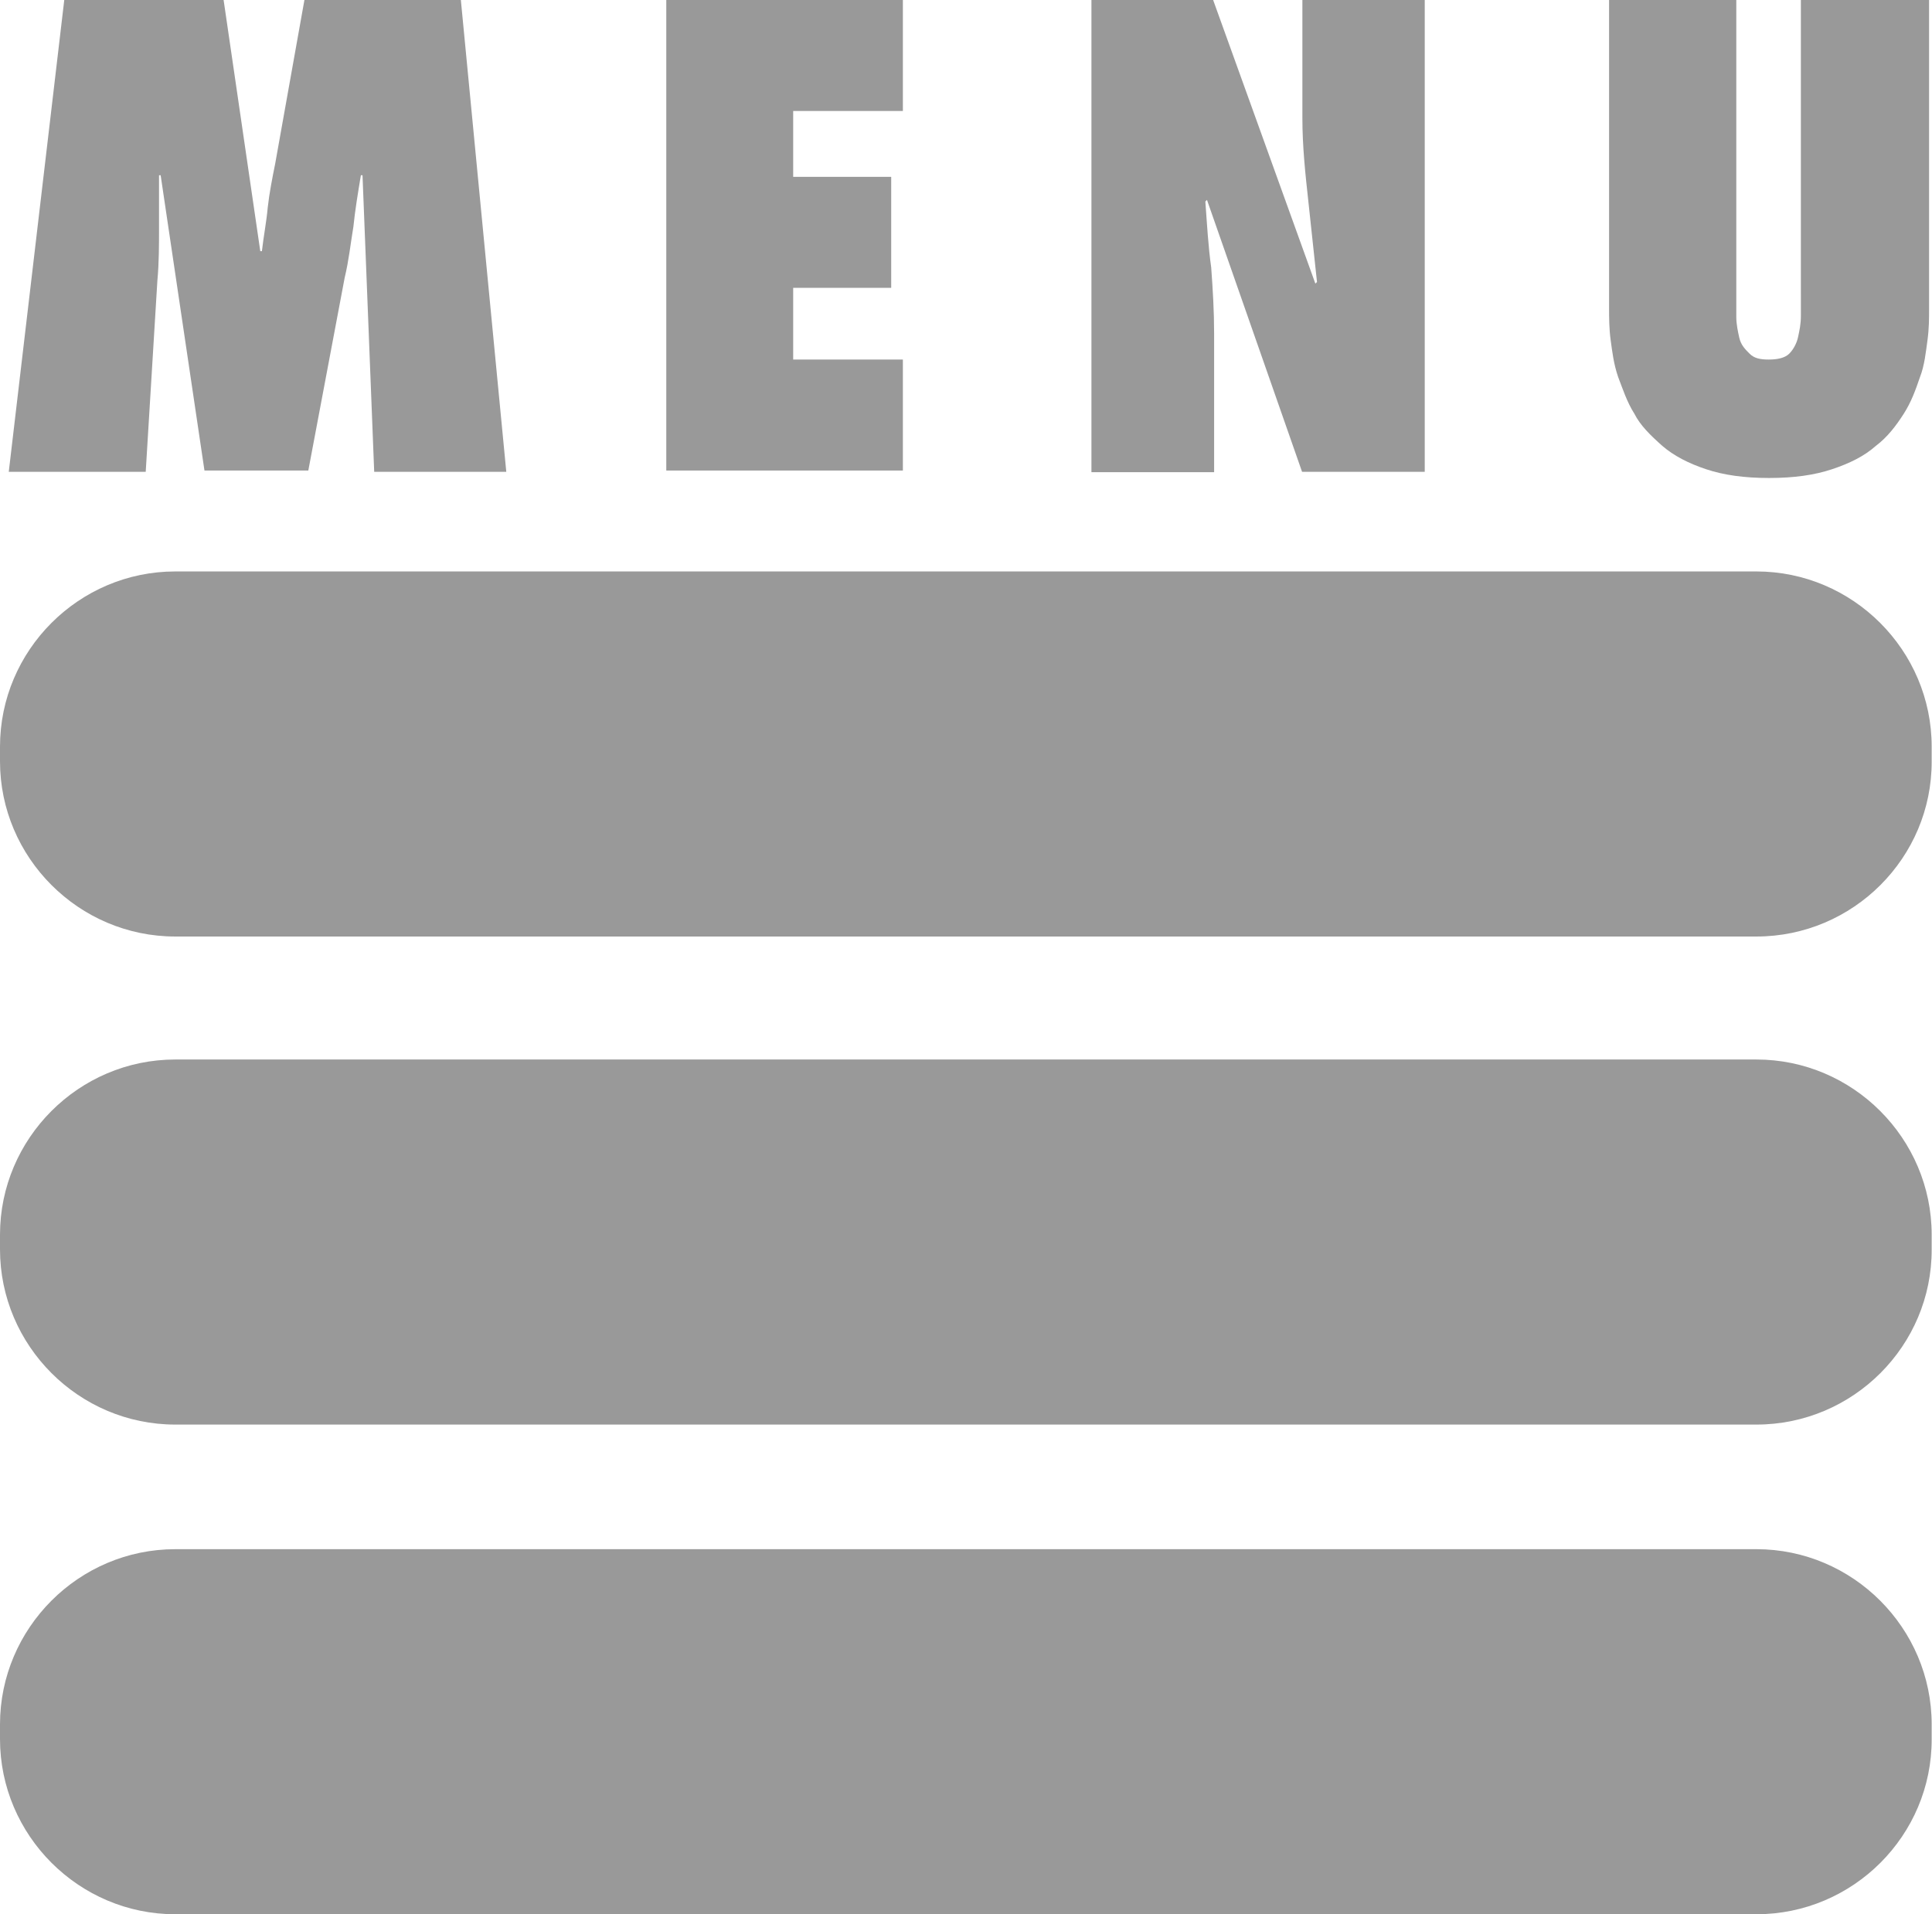
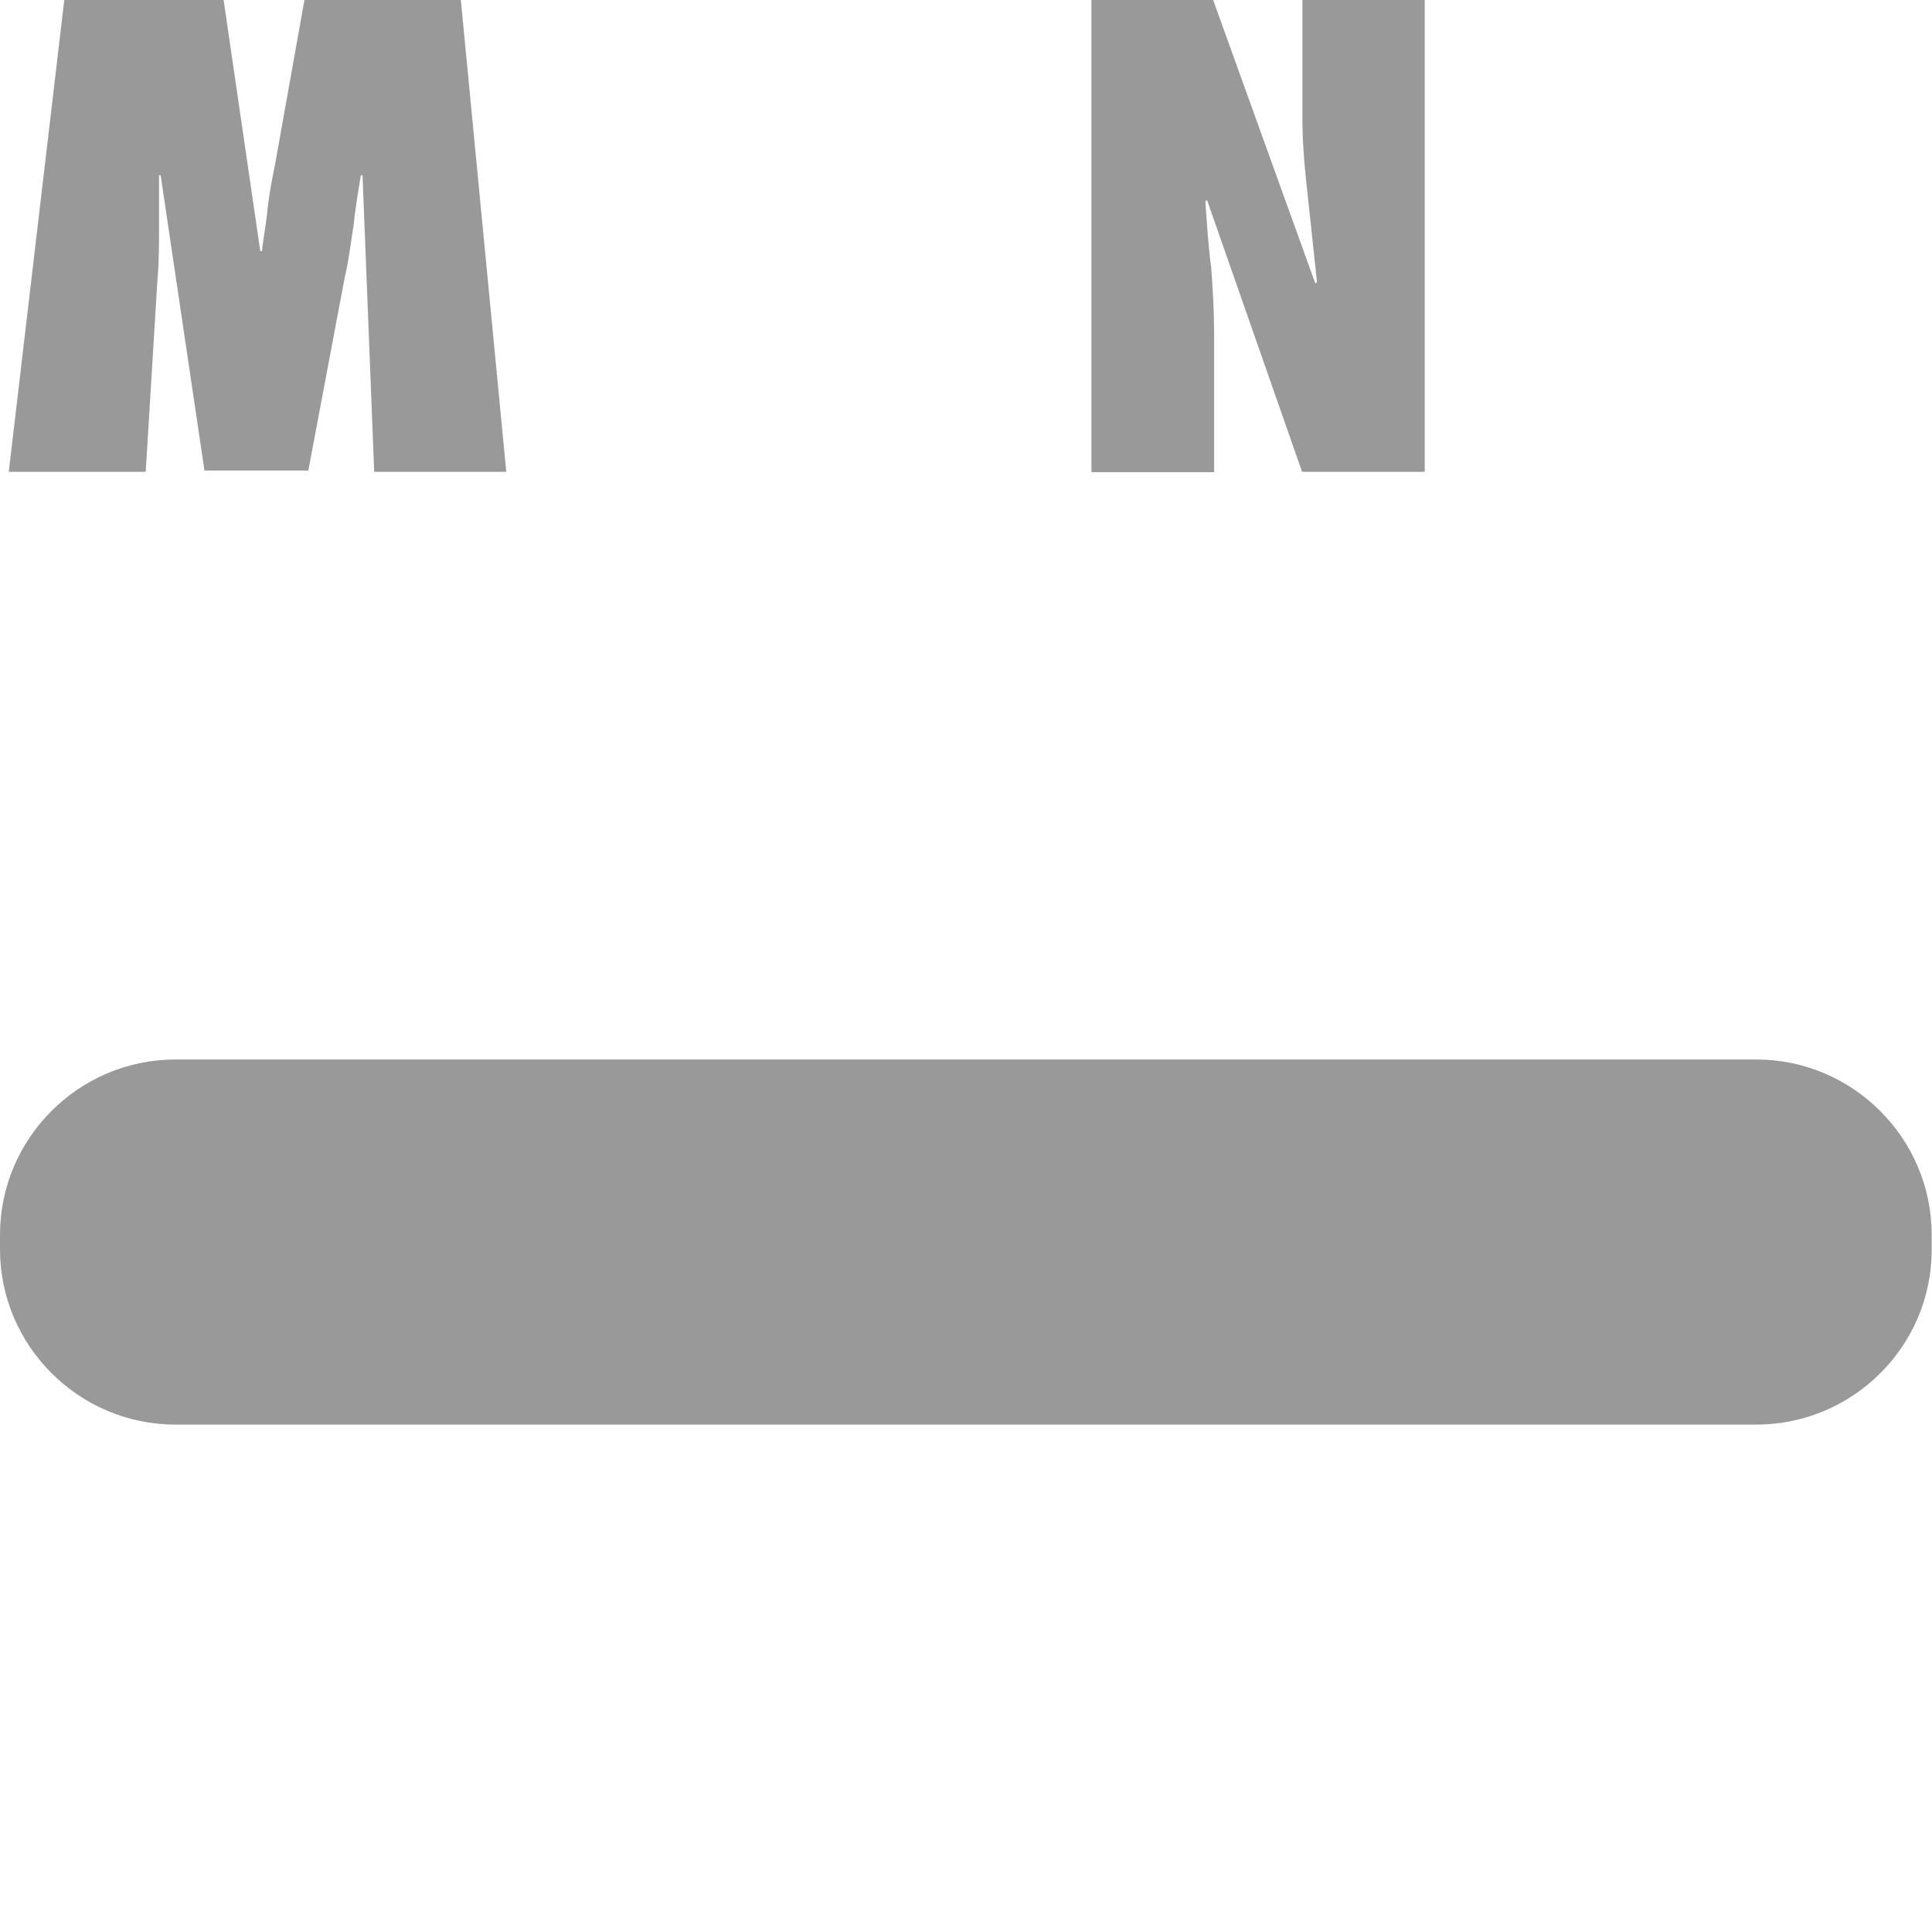
<svg xmlns="http://www.w3.org/2000/svg" version="1.1" id="レイヤー_1" x="0px" y="0px" viewBox="0 0 595.3 589.9" enable-background="new 0 0 595.3 589.9" xml:space="preserve">
-   <path fill="#999999" d="M541.2,589.9H54c-29.7,0-54-24.3-54-54v-4.5c0-29.7,24.3-54,54-54h487.2c29.7,0,54,24.3,54,54v4.5  C595.3,565.6,571,589.9,541.2,589.9z" />
  <path fill="#999999" d="M541.2,439H54c-29.7,0-54-24.3-54-54v-4.5c0-29.7,24.3-54,54-54h487.2c29.7,0,54,24.3,54,54v4.5  C595.3,414.7,571,439,541.2,439z" />
-   <path fill="#999999" d="M541.2,288.6H54c-29.7,0-54-24.3-54-54v-4.5c0-29.7,24.3-54,54-54h487.2c29.7,0,54,24.3,54,54v4.5  C595.3,264.3,571,288.6,541.2,288.6z" />
  <g>
    <path fill="#999999" d="M115.3,145.4L111.7,54h-0.5c-0.9,5.4-1.8,10.8-2.3,15.8c-0.9,5.4-1.4,10.4-2.7,15.8L95,145H63L49.5,54h-0.5   c0,5.4,0,10.8,0,16.2c0,5.4,0,10.8-0.5,16.2l-3.6,59H2.7L19.8,0h49.1l11.3,77.4h0.5c0.5-4.5,1.4-9,1.8-13.5c0.5-4.5,1.4-9,2.3-13.5   l9-50.4h48.2l14,145.4H115.3z" />
-     <path fill="#999999" d="M205.3,0h72.9v34.2h-33.8v20.3h30.2v34.2h-30.2v22.1h33.8V145h-72.9V0z" />
    <path fill="#999999" d="M336.4,0h37.4l31.5,87.4l0.5-0.5c-0.9-8.6-1.8-16.7-2.7-25.2c-0.9-8.1-1.8-16.7-1.8-25.2V0H439v145.4h-37.8   l-29.3-83.8l-0.5,0.5c0.5,6.8,0.9,14,1.8,20.3c0.5,6.8,0.9,13.5,0.9,20.3v42.8h-37.8V0z" />
-     <path fill="#999999" d="M594.4,0v95c0,3.2,0,6.3-0.5,9.9c-0.5,3.6-0.9,7.7-2.3,11.3c-1.4,4.1-2.7,7.7-5,11.3   c-2.3,3.6-5,7.2-8.6,9.9c-3.6,3.2-8.1,5.4-13.5,7.2c-5.4,1.8-11.7,2.7-19.4,2.7s-14-0.9-19.4-2.7c-5.4-1.8-9.9-4.1-13.5-7.2   c-3.6-3.2-6.8-6.3-8.6-9.9c-2.3-3.6-3.6-7.7-5-11.3c-1.4-4.1-1.8-7.7-2.3-11.3c-0.5-3.6-0.5-7.2-0.5-9.9V0h39.2v91.4   c0,1.8,0,4.1,0,6.3s0.5,4.5,0.9,6.3c0.5,2.3,1.8,3.6,3.2,5c1.4,1.4,3.2,1.8,5.9,1.8c2.7,0,5-0.5,6.3-1.8s2.3-3.2,2.7-5   c0.5-2.3,0.9-4.1,0.9-6.8c0-2.3,0-4.5,0-6.3V0H594.4z" />
  </g>
  <g>
</g>
  <g>
</g>
  <g>
</g>
  <g>
</g>
  <g>
</g>
  <g>
</g>
  <g>
</g>
  <g>
</g>
  <g>
</g>
  <g>
</g>
  <g>
</g>
  <g>
</g>
  <g>
</g>
  <g>
</g>
  <g>
</g>
</svg>